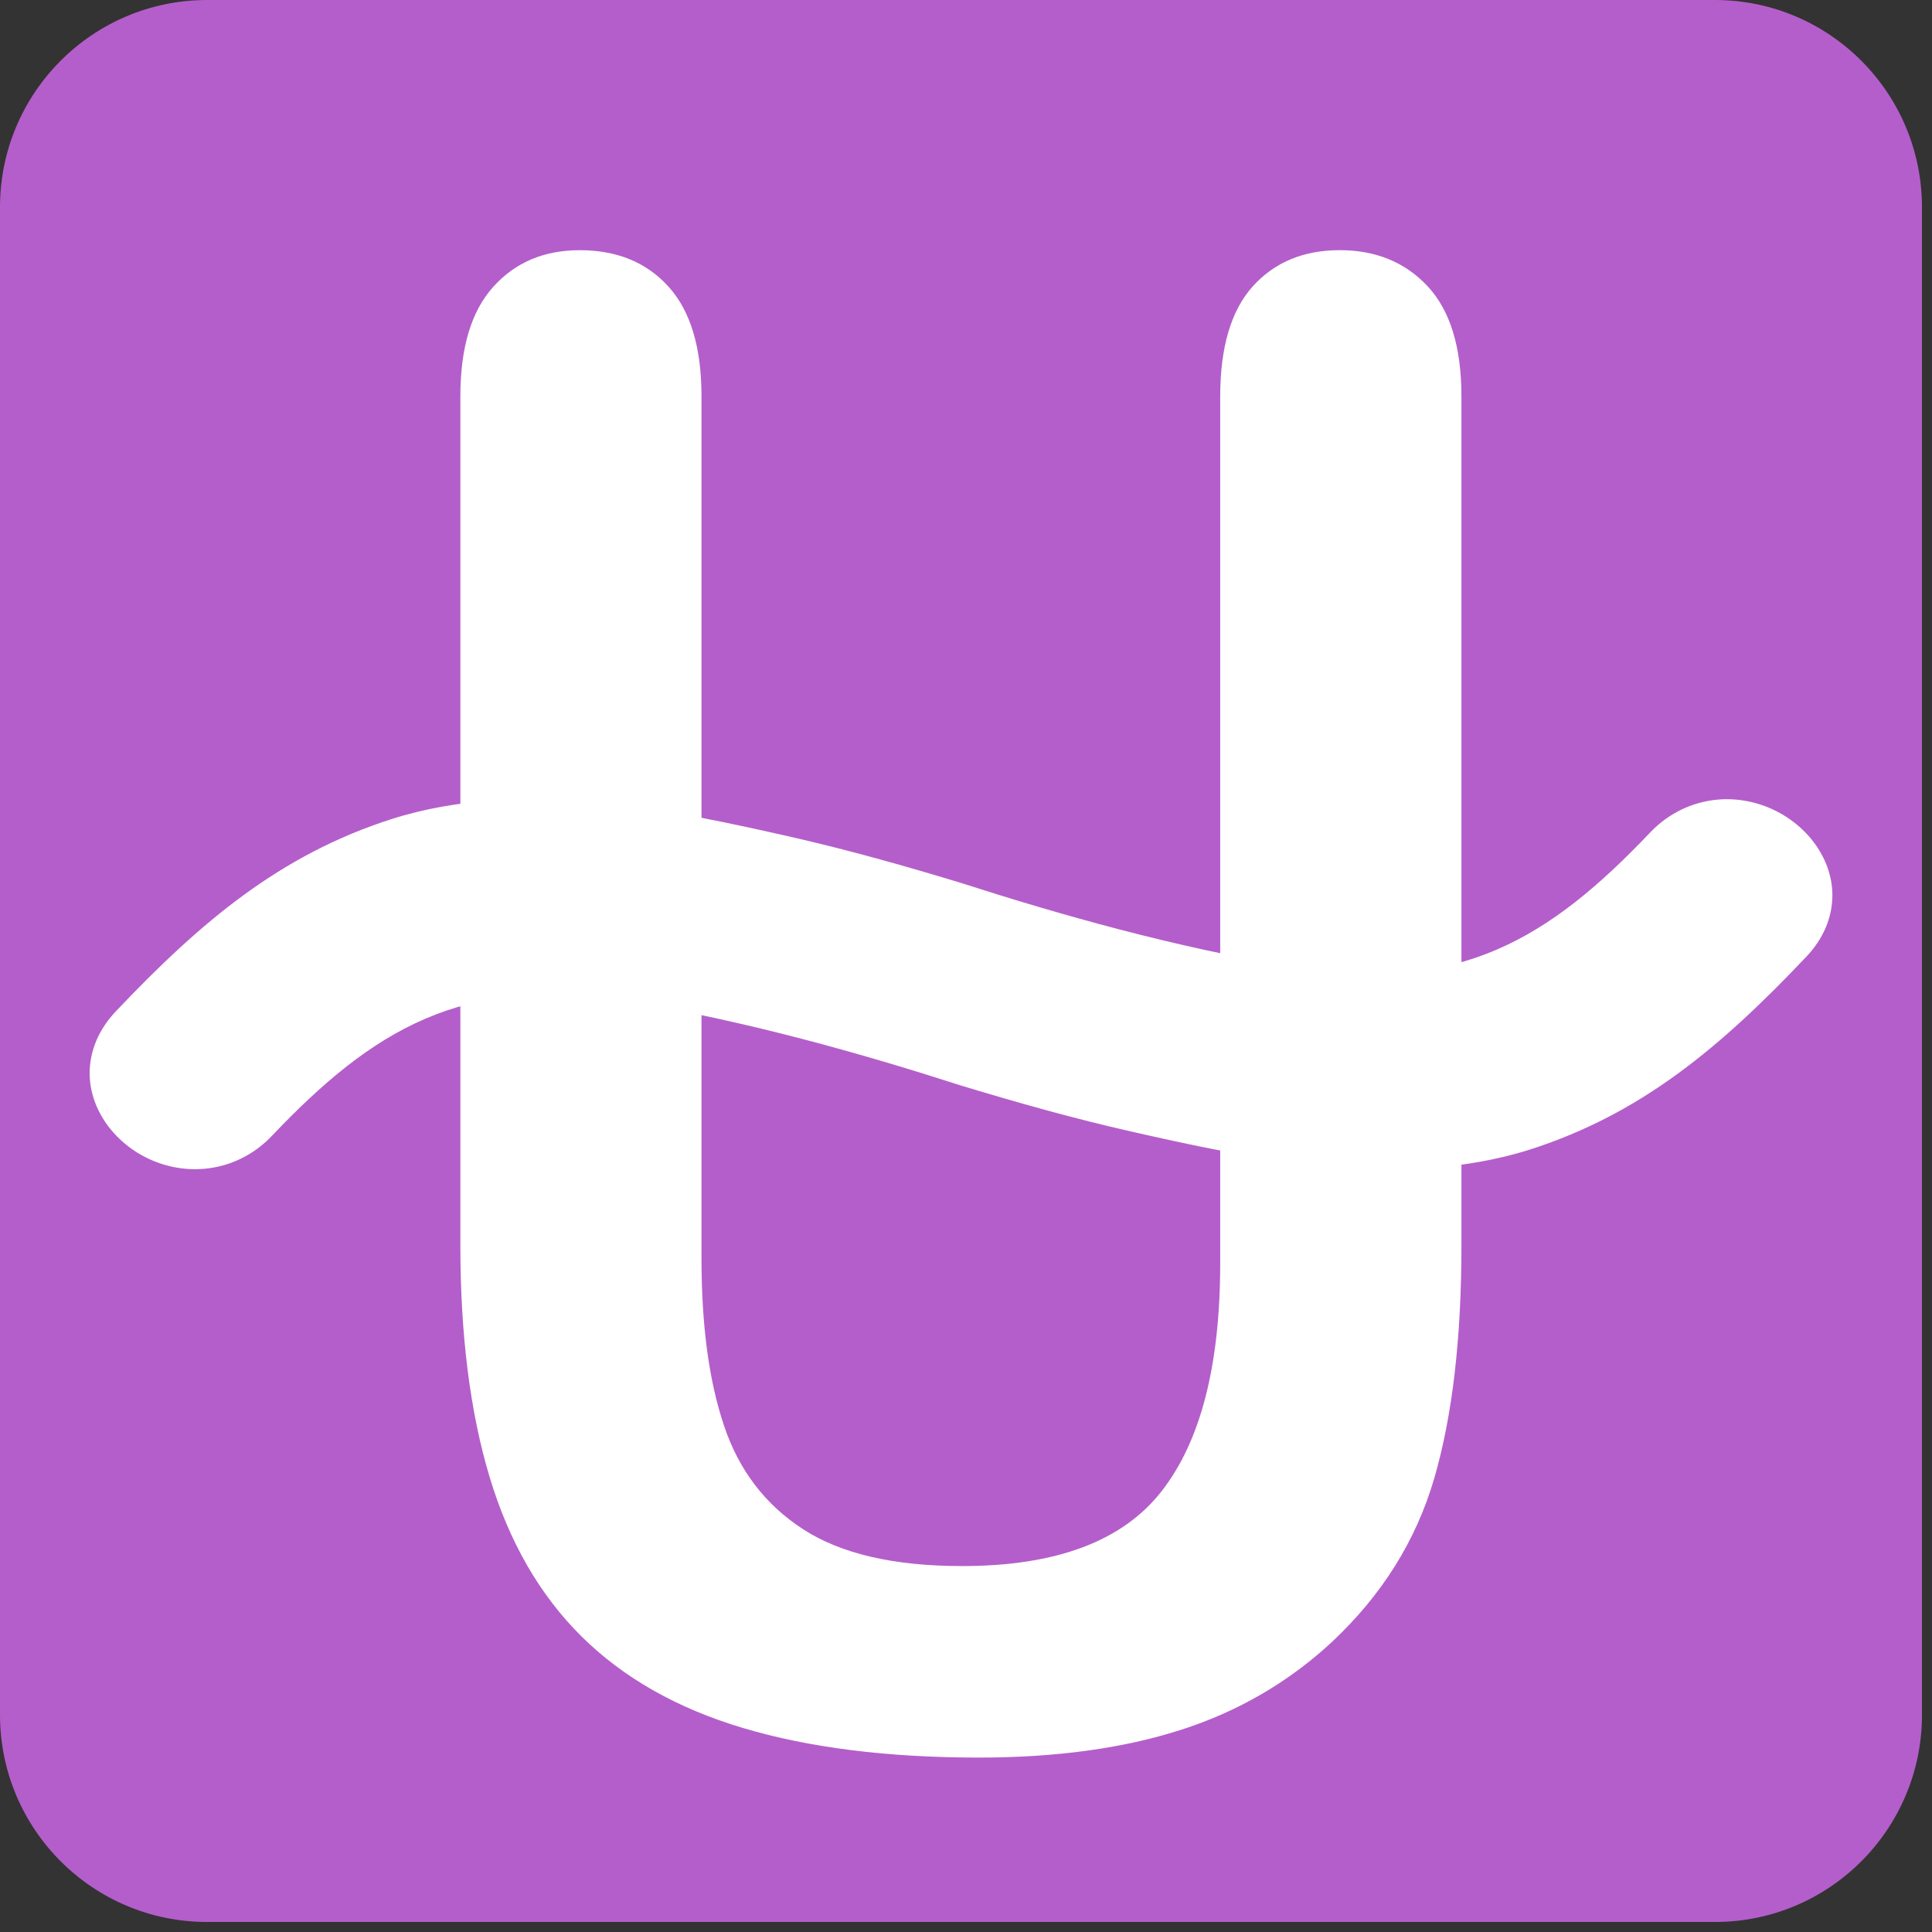
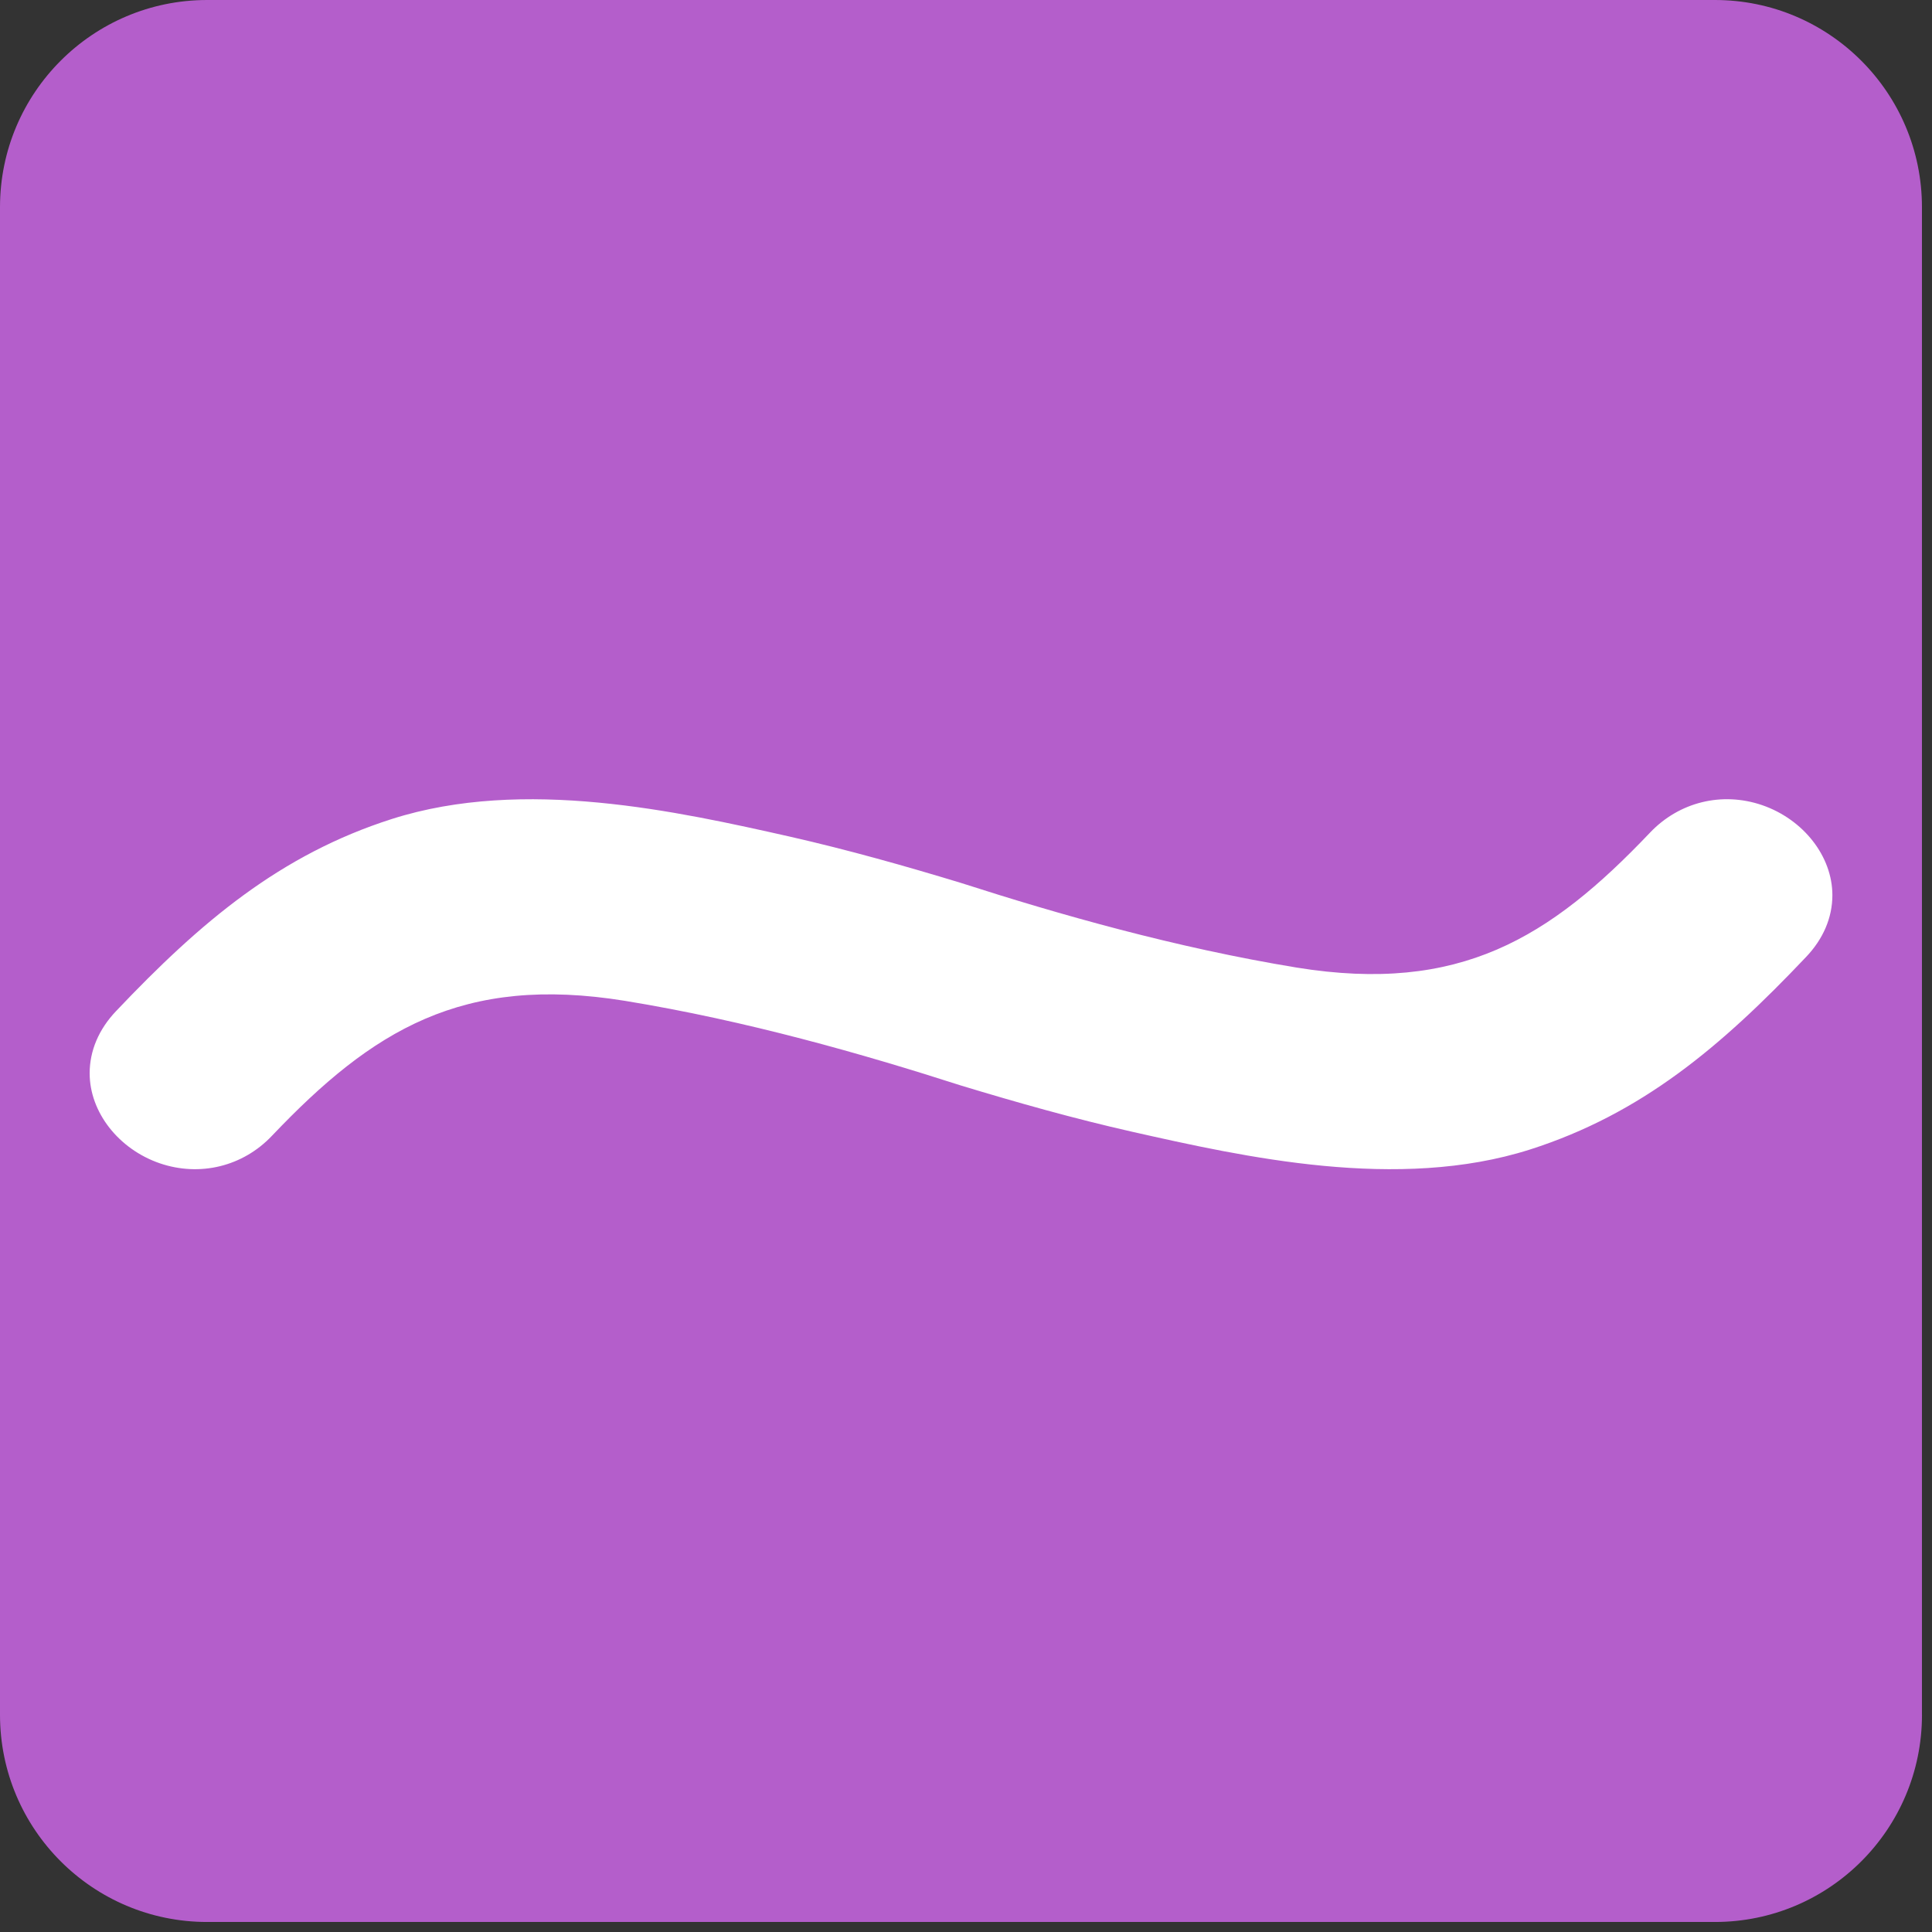
<svg xmlns="http://www.w3.org/2000/svg" enable-background="new 0 0 64 64" viewBox="0 0 64 64">
  <rect x="0" y="0" width="64" height="64" fill="#333333" stroke="none" />
  <path d="M63.668,56.804c0,3.794-3.072,6.864-6.86,6.864H6.862C3.074,63.668,0,60.598,0,56.804V6.864    C0,3.074,3.074,0,6.862,0h49.945c3.788,0,6.86,3.074,6.86,6.864V56.804z" fill="#b45ecb" />
  <g fill="#fff">
-     <path d="m15.25 41.26v-28.13c0-1.614.364-2.824 1.091-3.63.726-.806 1.68-1.212 2.863-1.212 1.24 0 2.22.407 2.945 1.212.728.806 1.089 2.02 1.089 3.63v28.556c0 2.206.245 4.048.741 5.526.491 1.48 1.365 2.629 2.621 3.444 1.256.815 3.01 1.222 5.271 1.222 3.119 0 5.325-.827 6.614-2.487 1.292-1.656 1.936-4.173 1.936-7.543v-28.718c0-1.631.362-2.848 1.08-3.646.718-.794 1.676-1.197 2.881-1.197 1.198 0 2.17.403 2.911 1.197.743.798 1.119 2.01 1.119 3.646v28.12c0 3.087-.3 5.658-.901 7.722-.601 2.061-1.733 3.872-3.403 5.433-1.434 1.326-3.1 2.294-5 2.902-1.901.609-4.127.915-6.671.915-3.03 0-5.638-.327-7.829-.981-2.185-.653-3.968-1.667-5.351-3.039-1.381-1.371-2.394-3.13-3.037-5.272-.645-2.14-.97-4.703-.97-7.679" />
    <path d="m3.843 33.496c2.818-2.972 5.449-5.188 9.141-6.367 4.371-1.393 9.469-.249 13.193.588 1.907.434 3.792.964 5.656 1.531 3.246 1.044 7.101 2.144 11.126 2.805 5.397.872 8.376-.976 11.696-4.467.966-1.019 2.386-1.371 3.72-.914 1.367.472 2.325 1.696 2.325 2.982 0 .743-.303 1.455-.882 2.058-2.814 2.969-5.444 5.187-9.135 6.367-4.373 1.393-9.47.247-13.191-.591-1.91-.432-3.79-.962-5.659-1.529-3.249-1.044-7.101-2.146-11.125-2.804-5.398-.875-8.374.974-11.695 4.465-.964 1.021-2.39 1.37-3.722.915-1.367-.472-2.321-1.695-2.321-2.982 0-.742.3-1.454.873-2.057" />
  </g>
</svg>